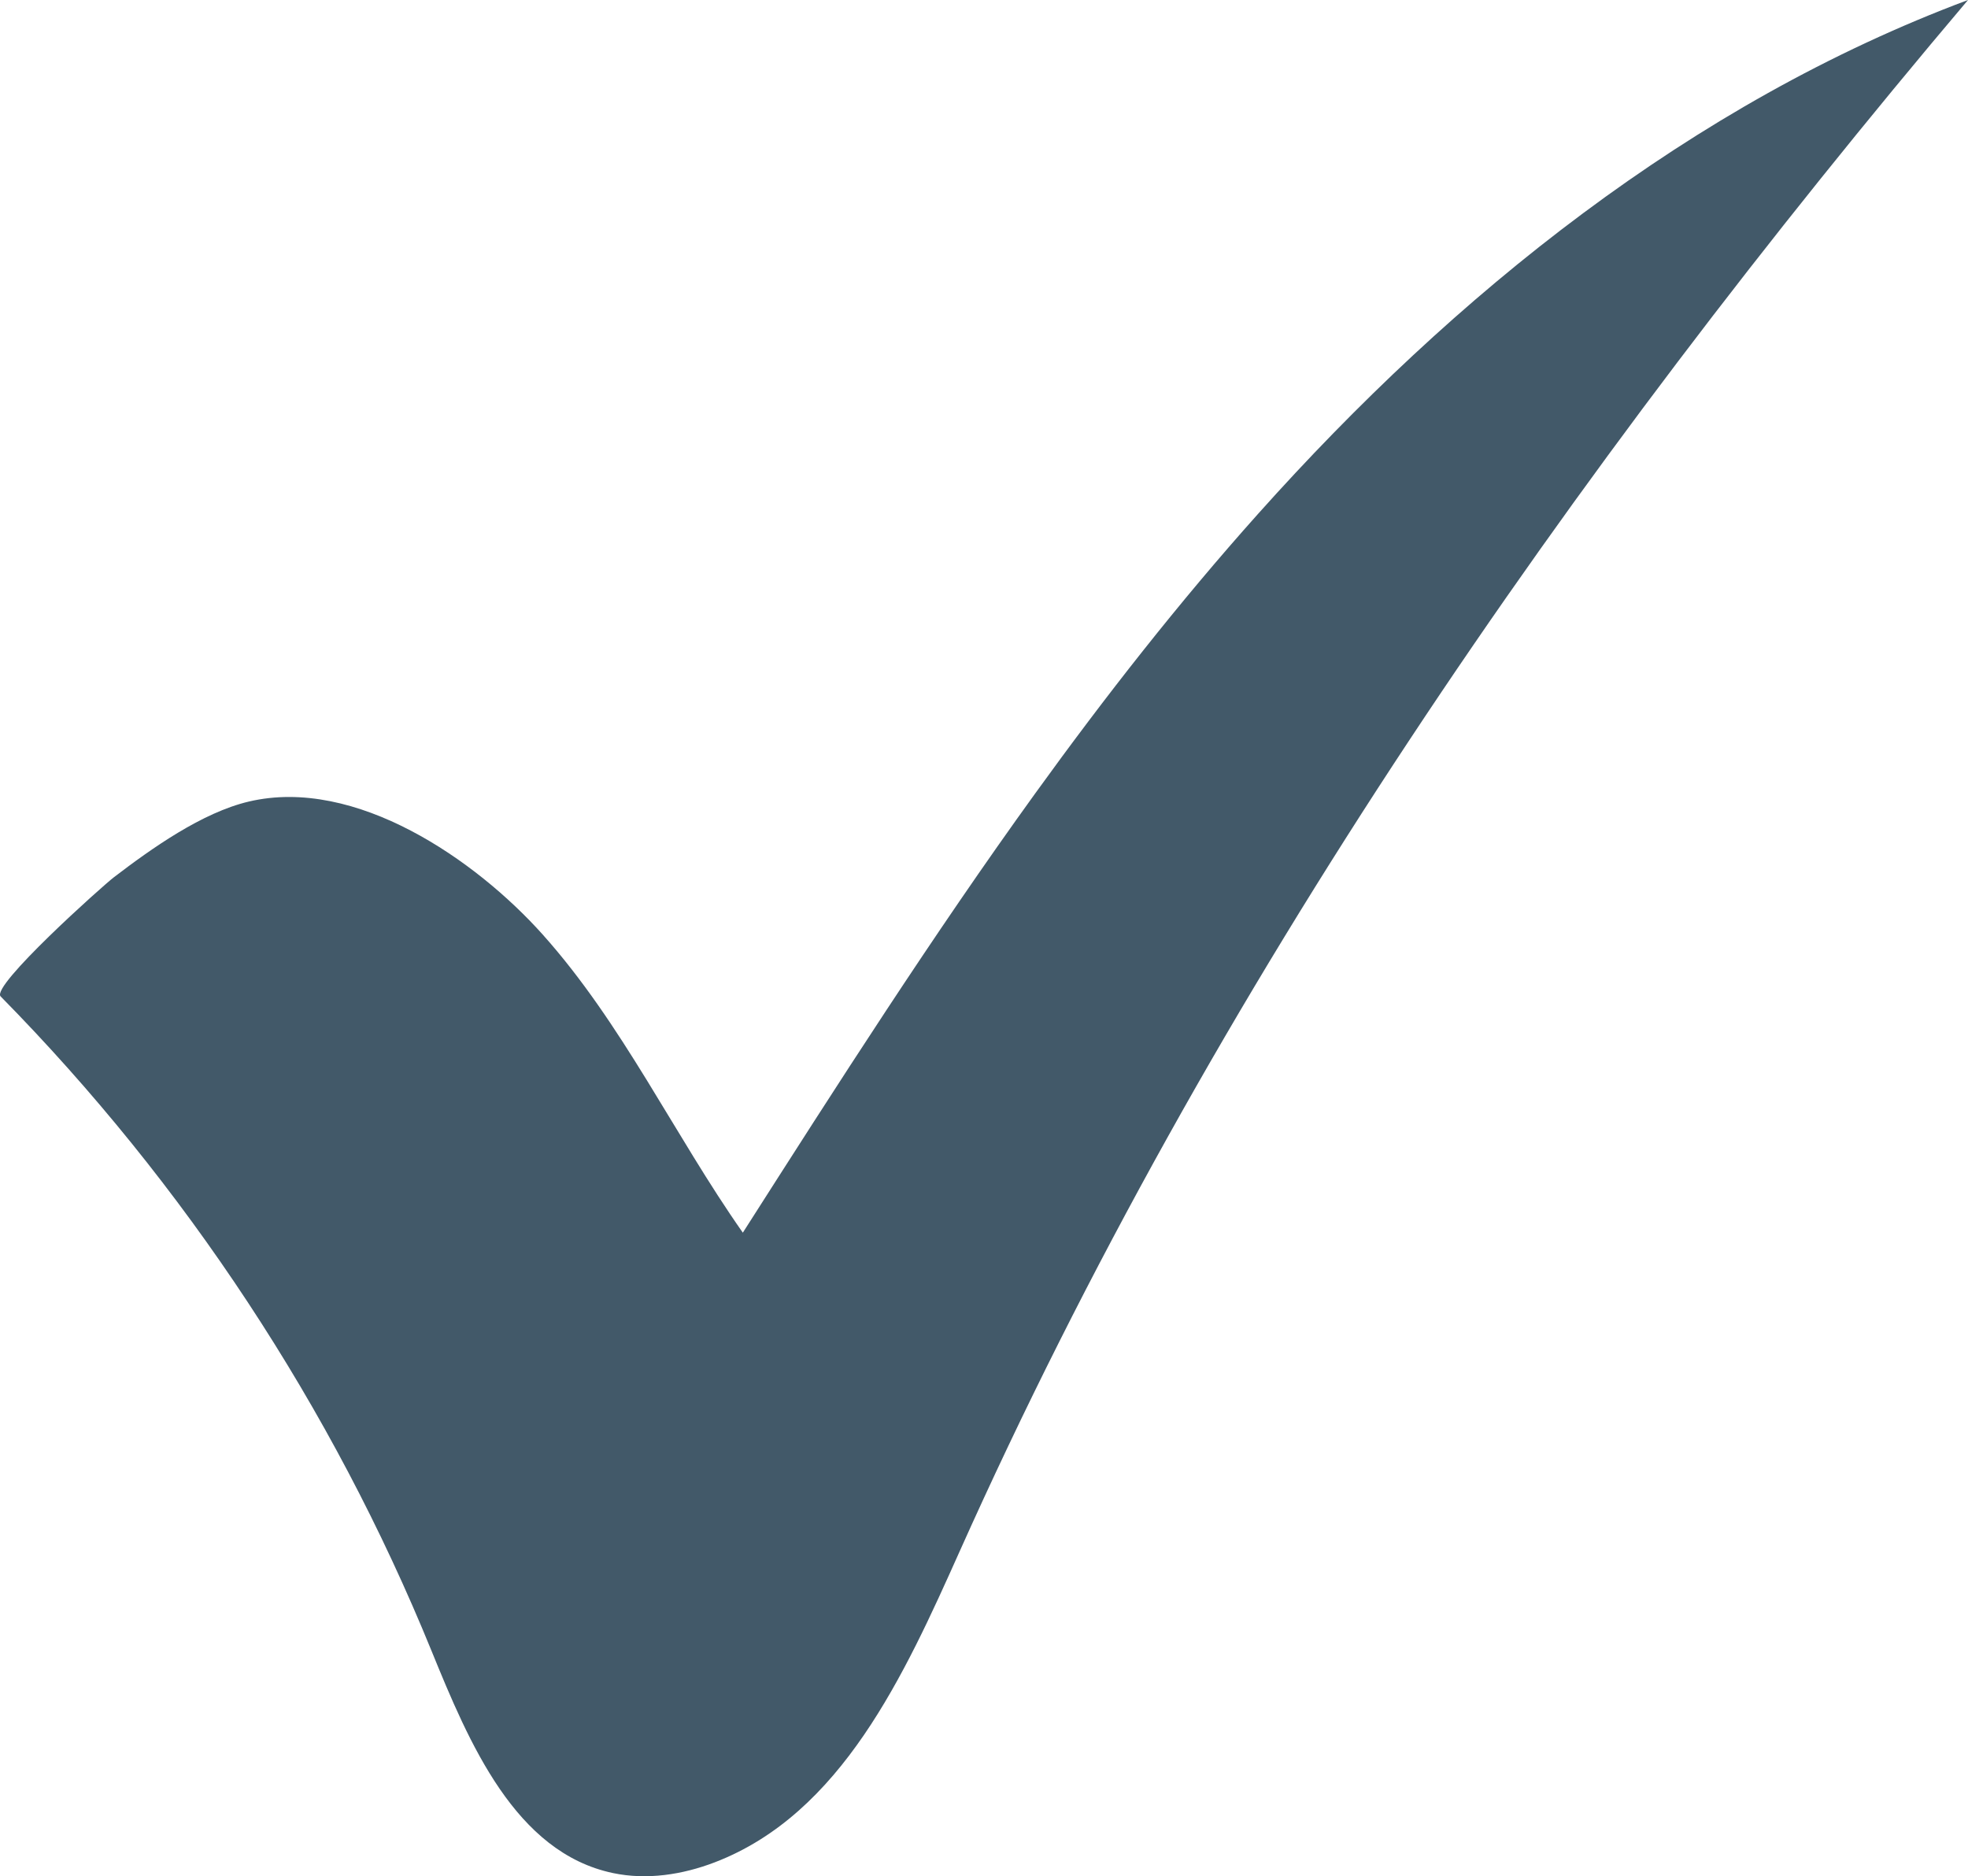
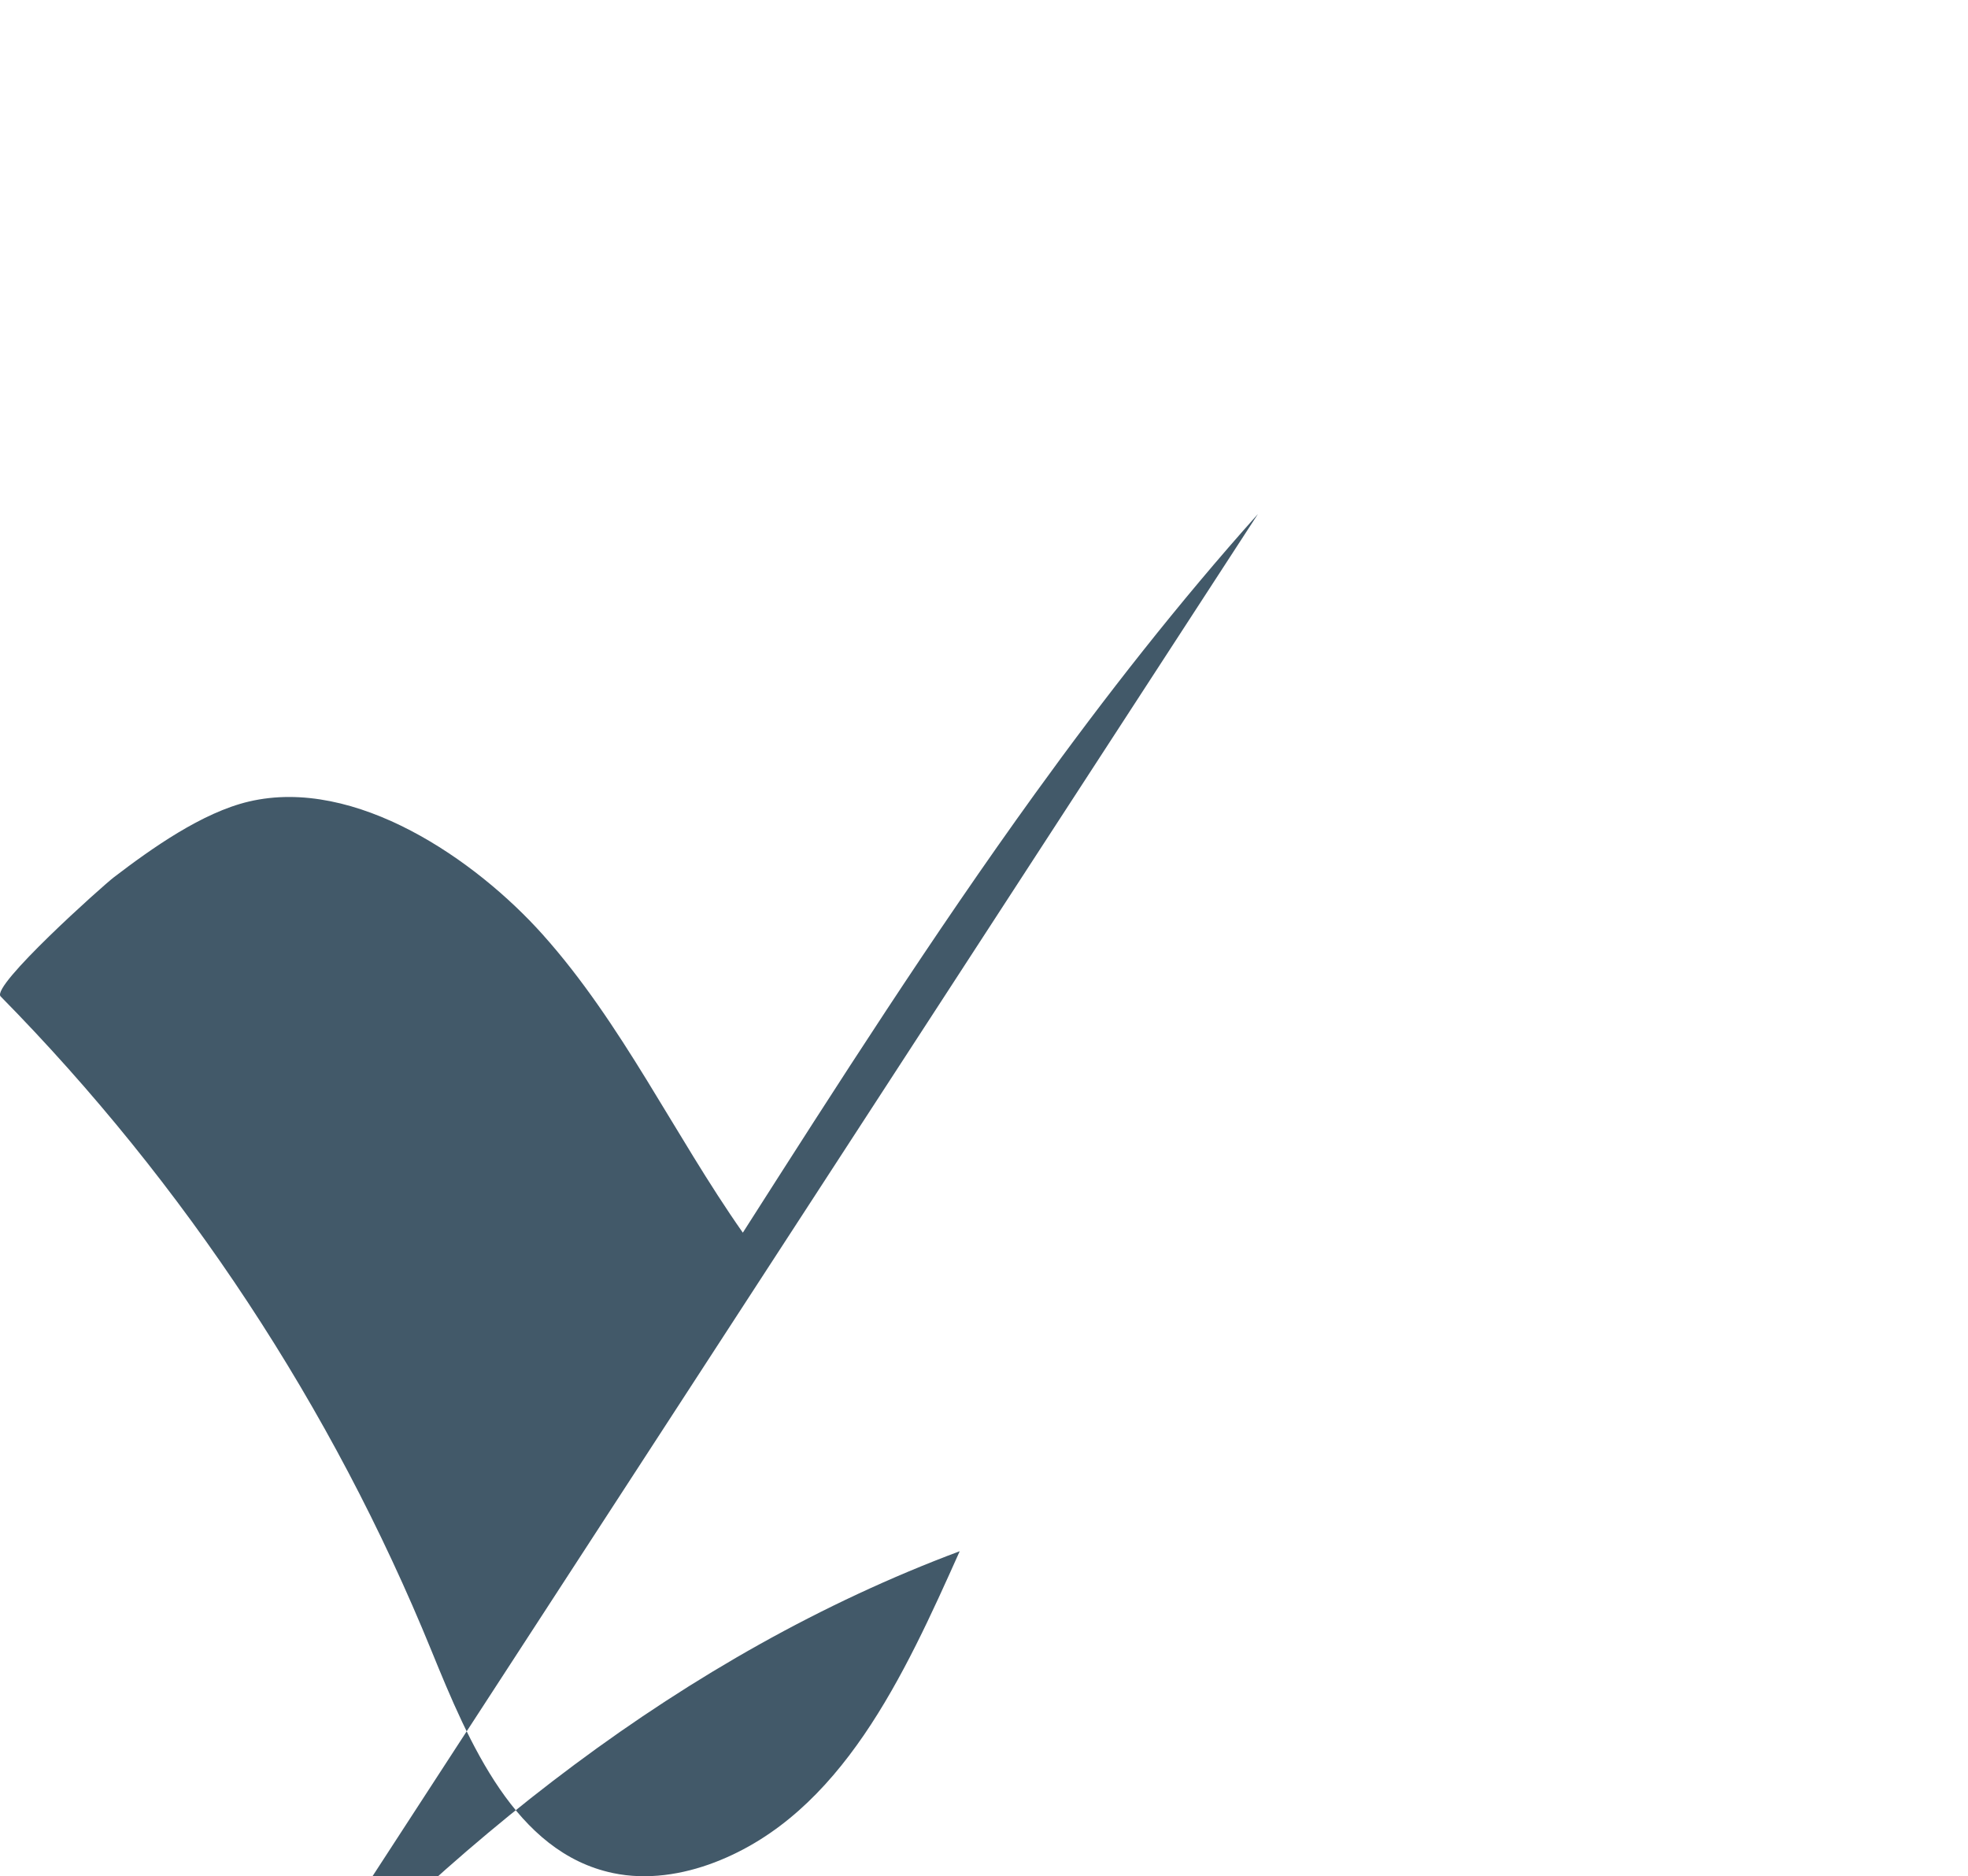
<svg xmlns="http://www.w3.org/2000/svg" id="Layer_1" data-name="Layer 1" viewBox="0 0 3701.98 3529.14">
  <defs>
    <style> .cls-1 { fill: #425969; } </style>
  </defs>
-   <path class="cls-1" d="M2366.31,966.81c-149.46,167.21-287.57,343.61-418.81,525.34-193.57,268.04-372.18,547.67-550.18,826.49-129.6-184.66-226.34-393.12-376.83-561.19-125.27-139.9-351.54-297.1-552.46-249.73-87.68,20.67-182.11,87.61-253.66,142.27-21.66,16.55-232.17,204.94-213.17,224.24,346.78,352.29,623.8,772.98,810.42,1230.73,70.98,174.1,157.59,379.64,341.59,418.27,63.58,13.35,130.51,3.06,191.18-20.19,238.4-91.37,356.6-352.2,460.92-585.23C2280.86,1855.5,2950.29,888.58,3701.98,0c-519.91,194.36-965.77,552.97-1335.67,966.81Z" />
+   <path class="cls-1" d="M2366.31,966.81c-149.46,167.21-287.57,343.61-418.81,525.34-193.57,268.04-372.18,547.67-550.18,826.49-129.6-184.66-226.34-393.12-376.83-561.19-125.27-139.9-351.54-297.1-552.46-249.73-87.68,20.67-182.11,87.61-253.66,142.27-21.66,16.55-232.17,204.94-213.17,224.24,346.78,352.29,623.8,772.98,810.42,1230.73,70.98,174.1,157.59,379.64,341.59,418.27,63.58,13.35,130.51,3.06,191.18-20.19,238.4-91.37,356.6-352.2,460.92-585.23c-519.91,194.36-965.77,552.97-1335.67,966.81Z" />
</svg>